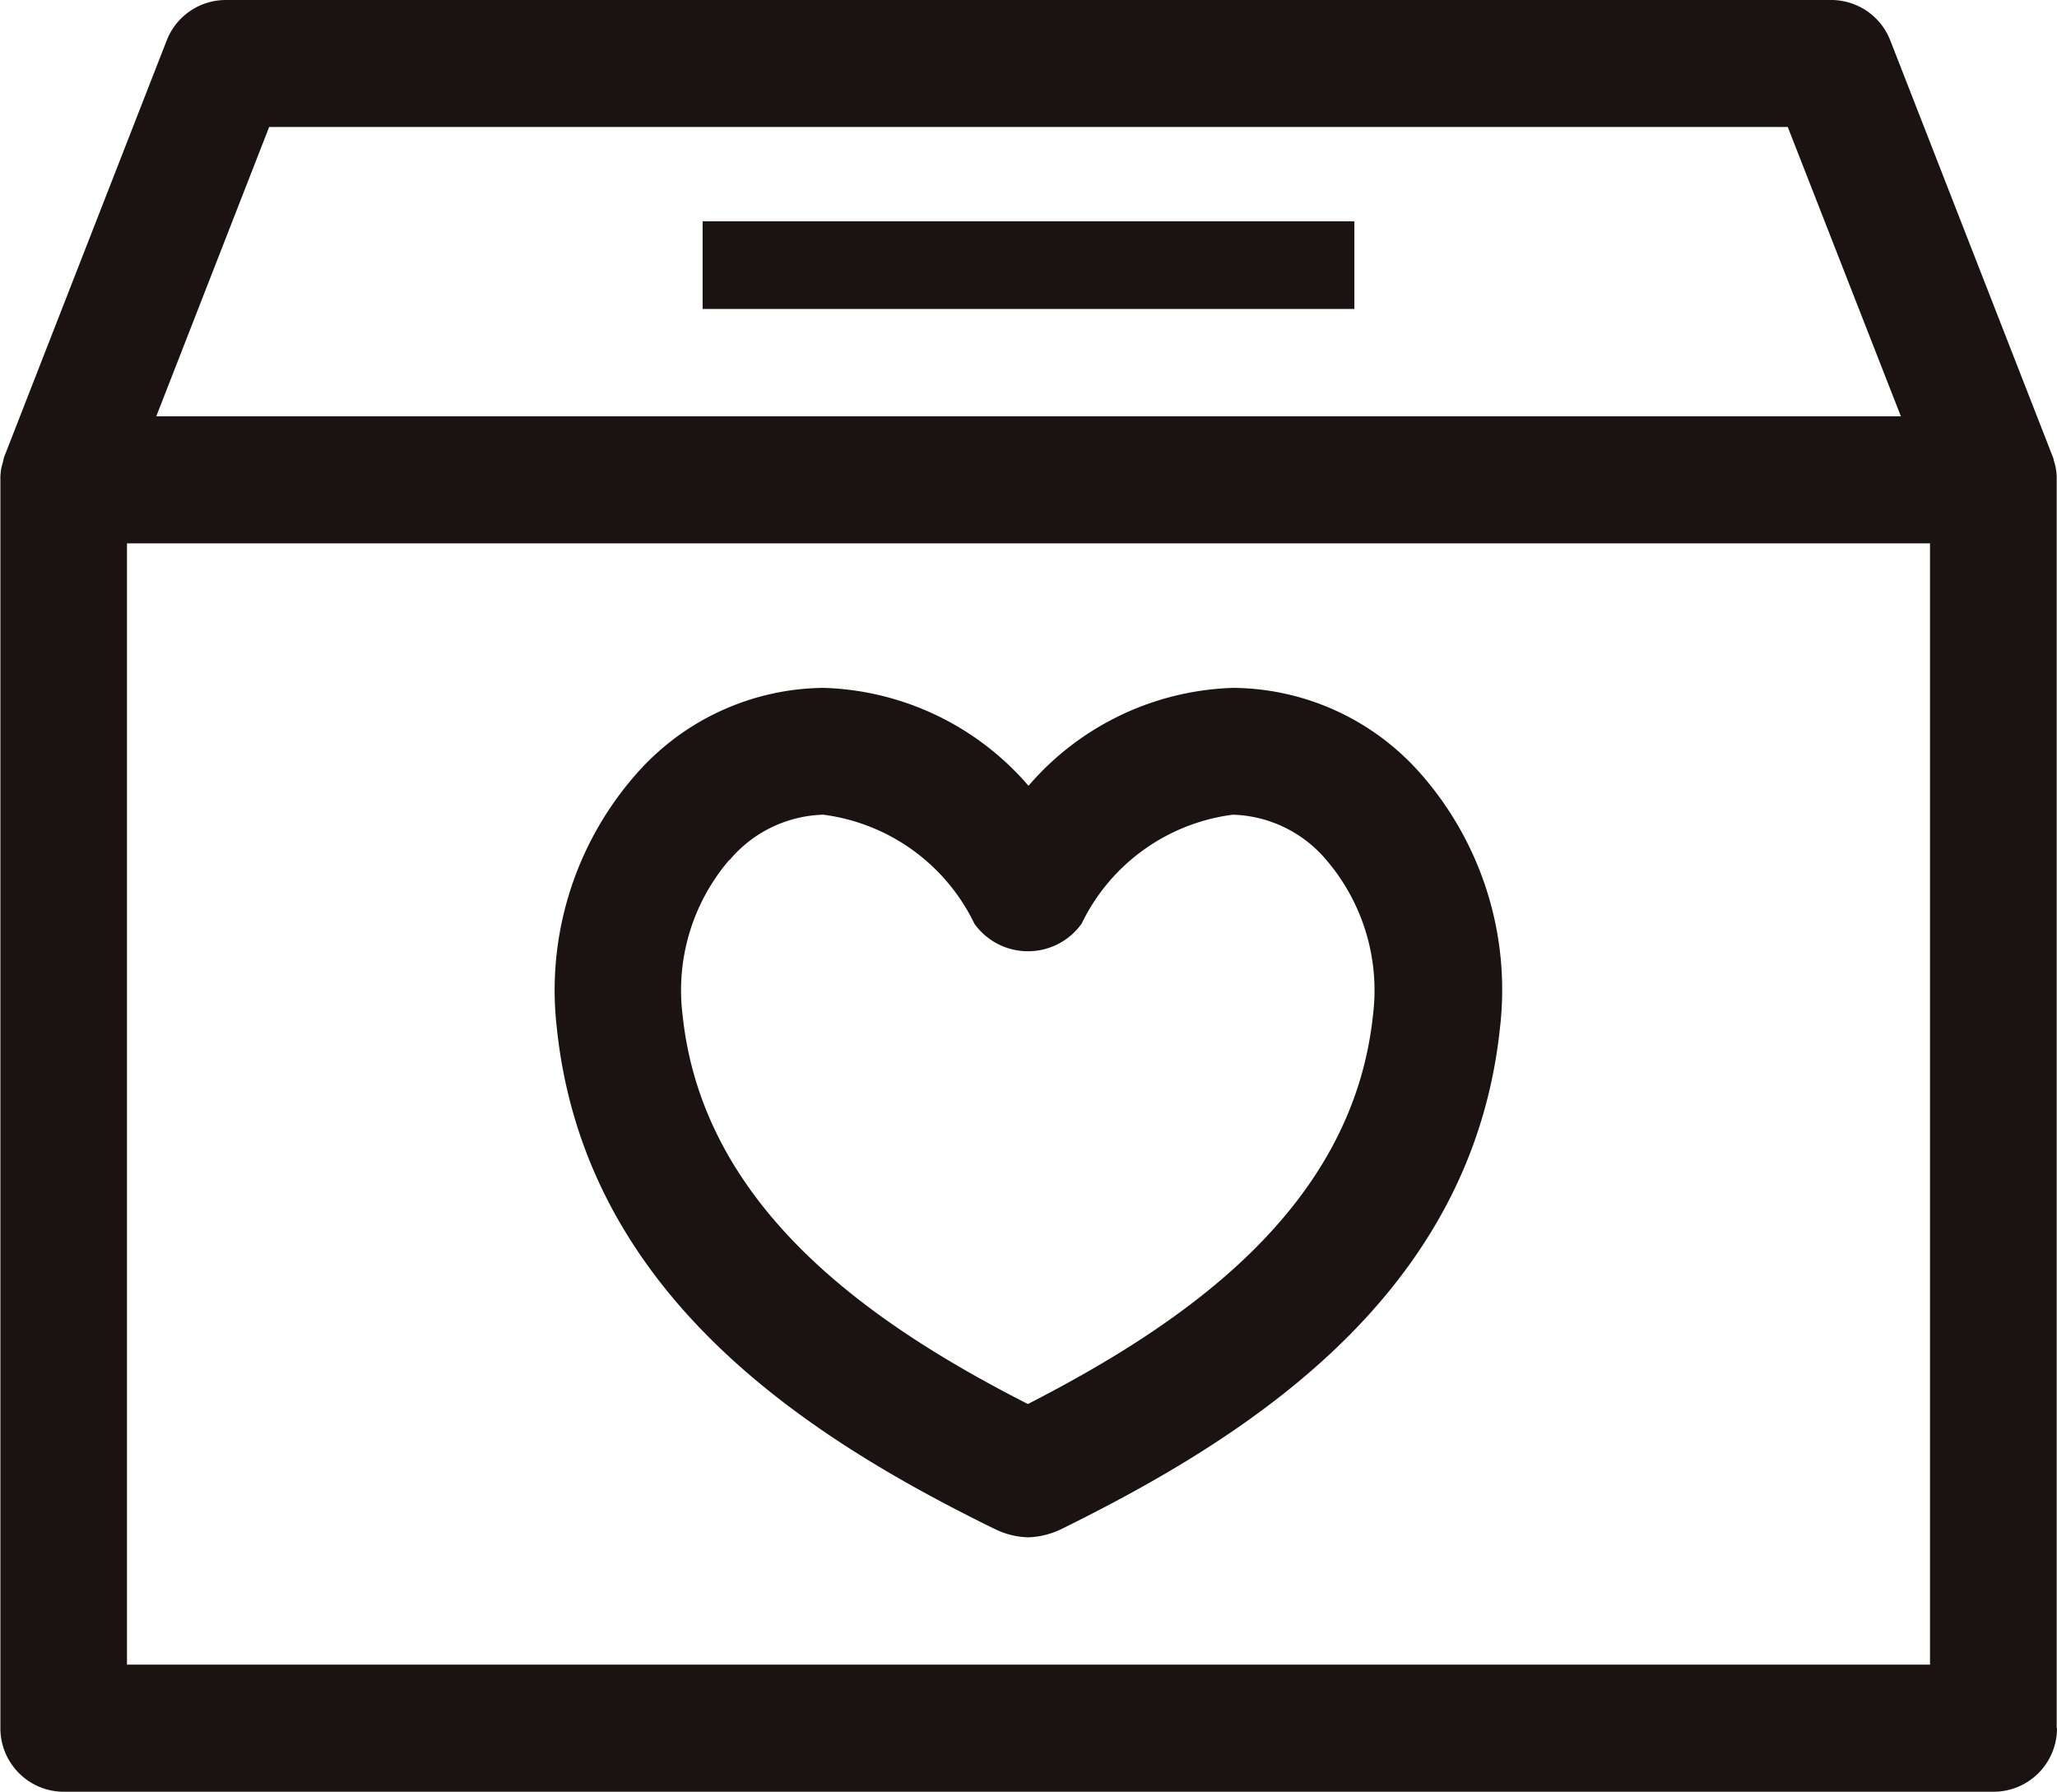
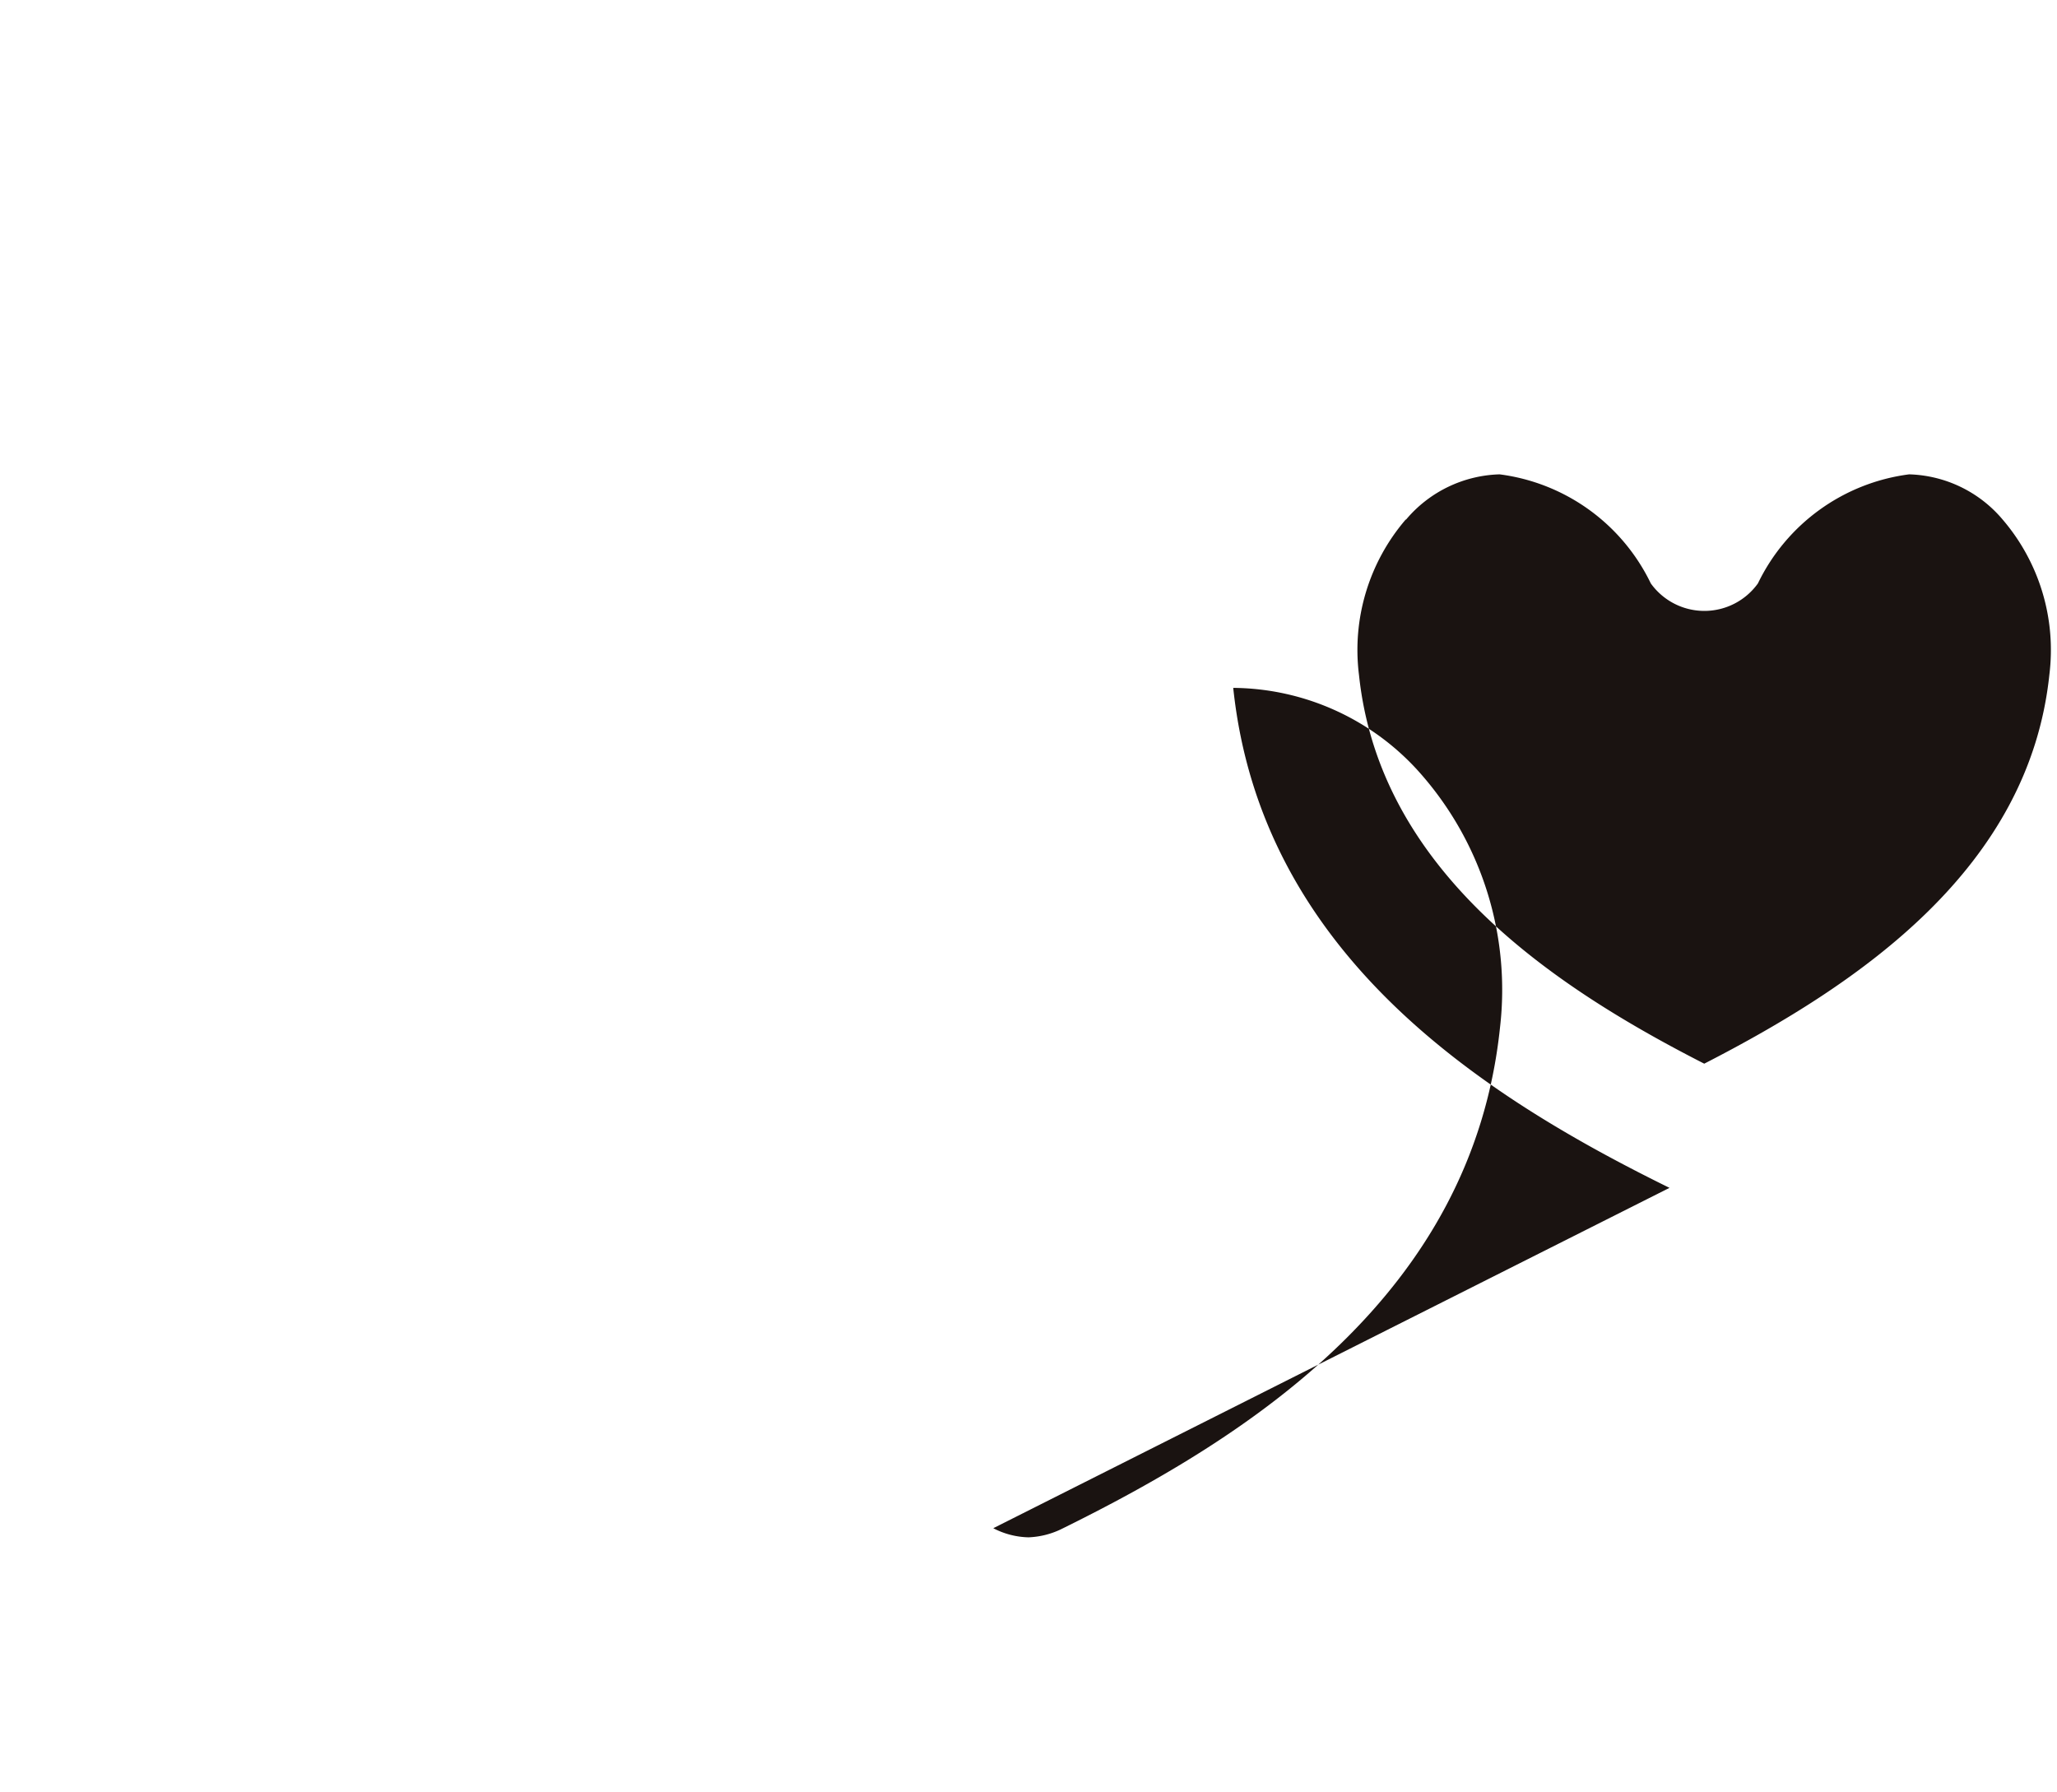
<svg xmlns="http://www.w3.org/2000/svg" width="26.404" height="22.998">
  <defs>
    <clipPath id="a">
      <path data-name="長方形 46" fill="none" d="M0 0h26.404v22.998H0z" />
    </clipPath>
  </defs>
  <g data-name="グループ 355">
    <g data-name="グループ 94">
      <g data-name="グループ 93" clip-path="url(#a)" fill="#1a1311">
-         <path data-name="パス 80" d="M12.75 19.617a1.023 1.023 0 00.452.117 1.058 1.058 0 00.41-.1c2.438-1.2 5.283-3.02 5.642-6.441a4.2 4.2 0 00-1.009-3.251A3.236 3.236 0 0015.83 8.83a3.607 3.607 0 00-2.628 1.257 3.609 3.609 0 00-2.629-1.257 3.237 3.237 0 00-2.416 1.117 4.2 4.2 0 00-1.009 3.252c.359 3.42 3.2 5.238 5.6 6.418m-3.381-8.579a1.629 1.629 0 011.2-.58 2.511 2.511 0 011.941 1.4.846.846 0 001.375 0 2.512 2.512 0 011.941-1.4 1.629 1.629 0 011.2.58 2.573 2.573 0 01.6 1.992c-.261 2.48-2.416 3.959-4.43 4.993-1.987-1.014-4.17-2.5-4.432-4.992a2.57 2.57 0 01.6-1.993" />
-         <path data-name="パス 81" d="M26.4 22.183V6.108a.792.792 0 00-.009-.083.714.714 0 00-.029-.116c0-.015-.006-.03-.012-.045L24.264.519A.814.814 0 0023.5 0H2.9a.814.814 0 00-.76.519L.054 5.864c-.008.021-.01.043-.016.065s-.017.059-.023.089a.9.9 0 00-.01.1v16.065a.815.815 0 00.81.817h24.774a.815.815 0 00.815-.815M3.455 1.63h19.493L24.4 5.344H2.006zm21.319 19.738H1.63V6.975h23.144z" />
-         <path data-name="長方形 45" d="M9.019 2.841h8.366v1.125H9.019z" />
+         <path data-name="パス 80" d="M12.75 19.617a1.023 1.023 0 00.452.117 1.058 1.058 0 00.41-.1c2.438-1.2 5.283-3.02 5.642-6.441a4.2 4.2 0 00-1.009-3.251A3.236 3.236 0 0015.83 8.83c.359 3.42 3.2 5.238 5.6 6.418m-3.381-8.579a1.629 1.629 0 011.2-.58 2.511 2.511 0 011.941 1.4.846.846 0 001.375 0 2.512 2.512 0 011.941-1.4 1.629 1.629 0 011.2.58 2.573 2.573 0 01.6 1.992c-.261 2.48-2.416 3.959-4.43 4.993-1.987-1.014-4.17-2.5-4.432-4.992a2.57 2.57 0 01.6-1.993" />
      </g>
    </g>
  </g>
</svg>